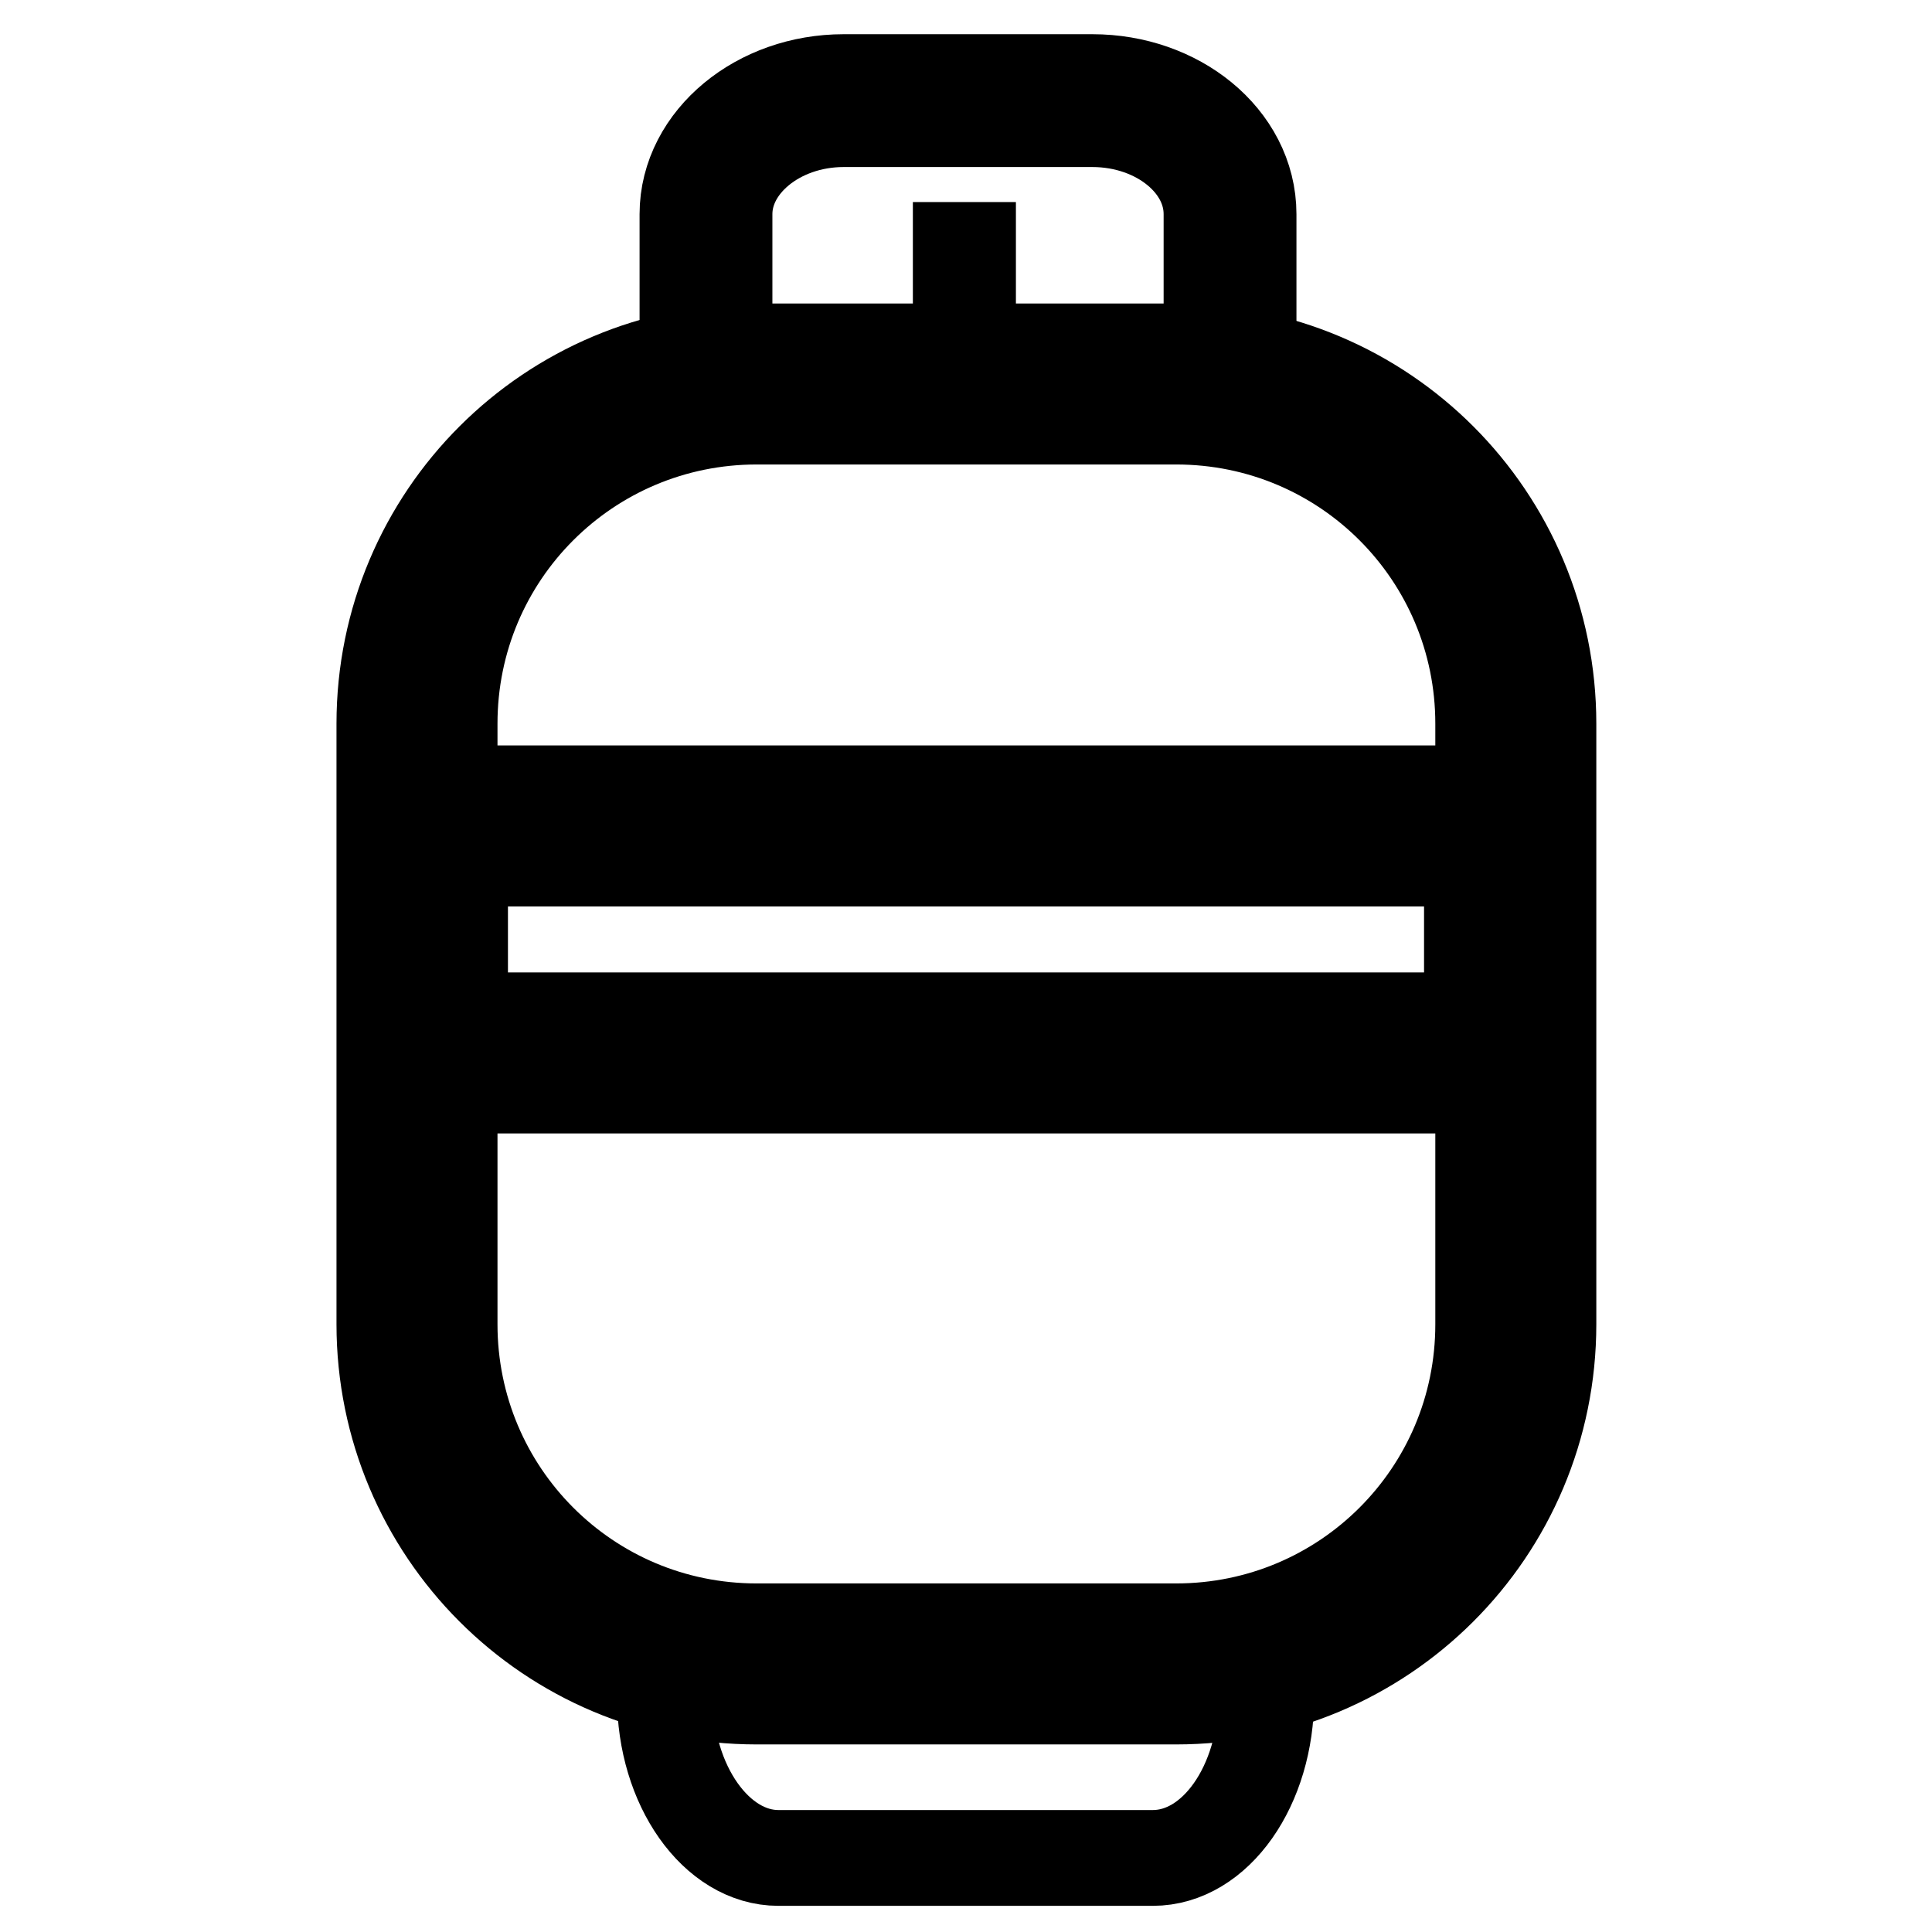
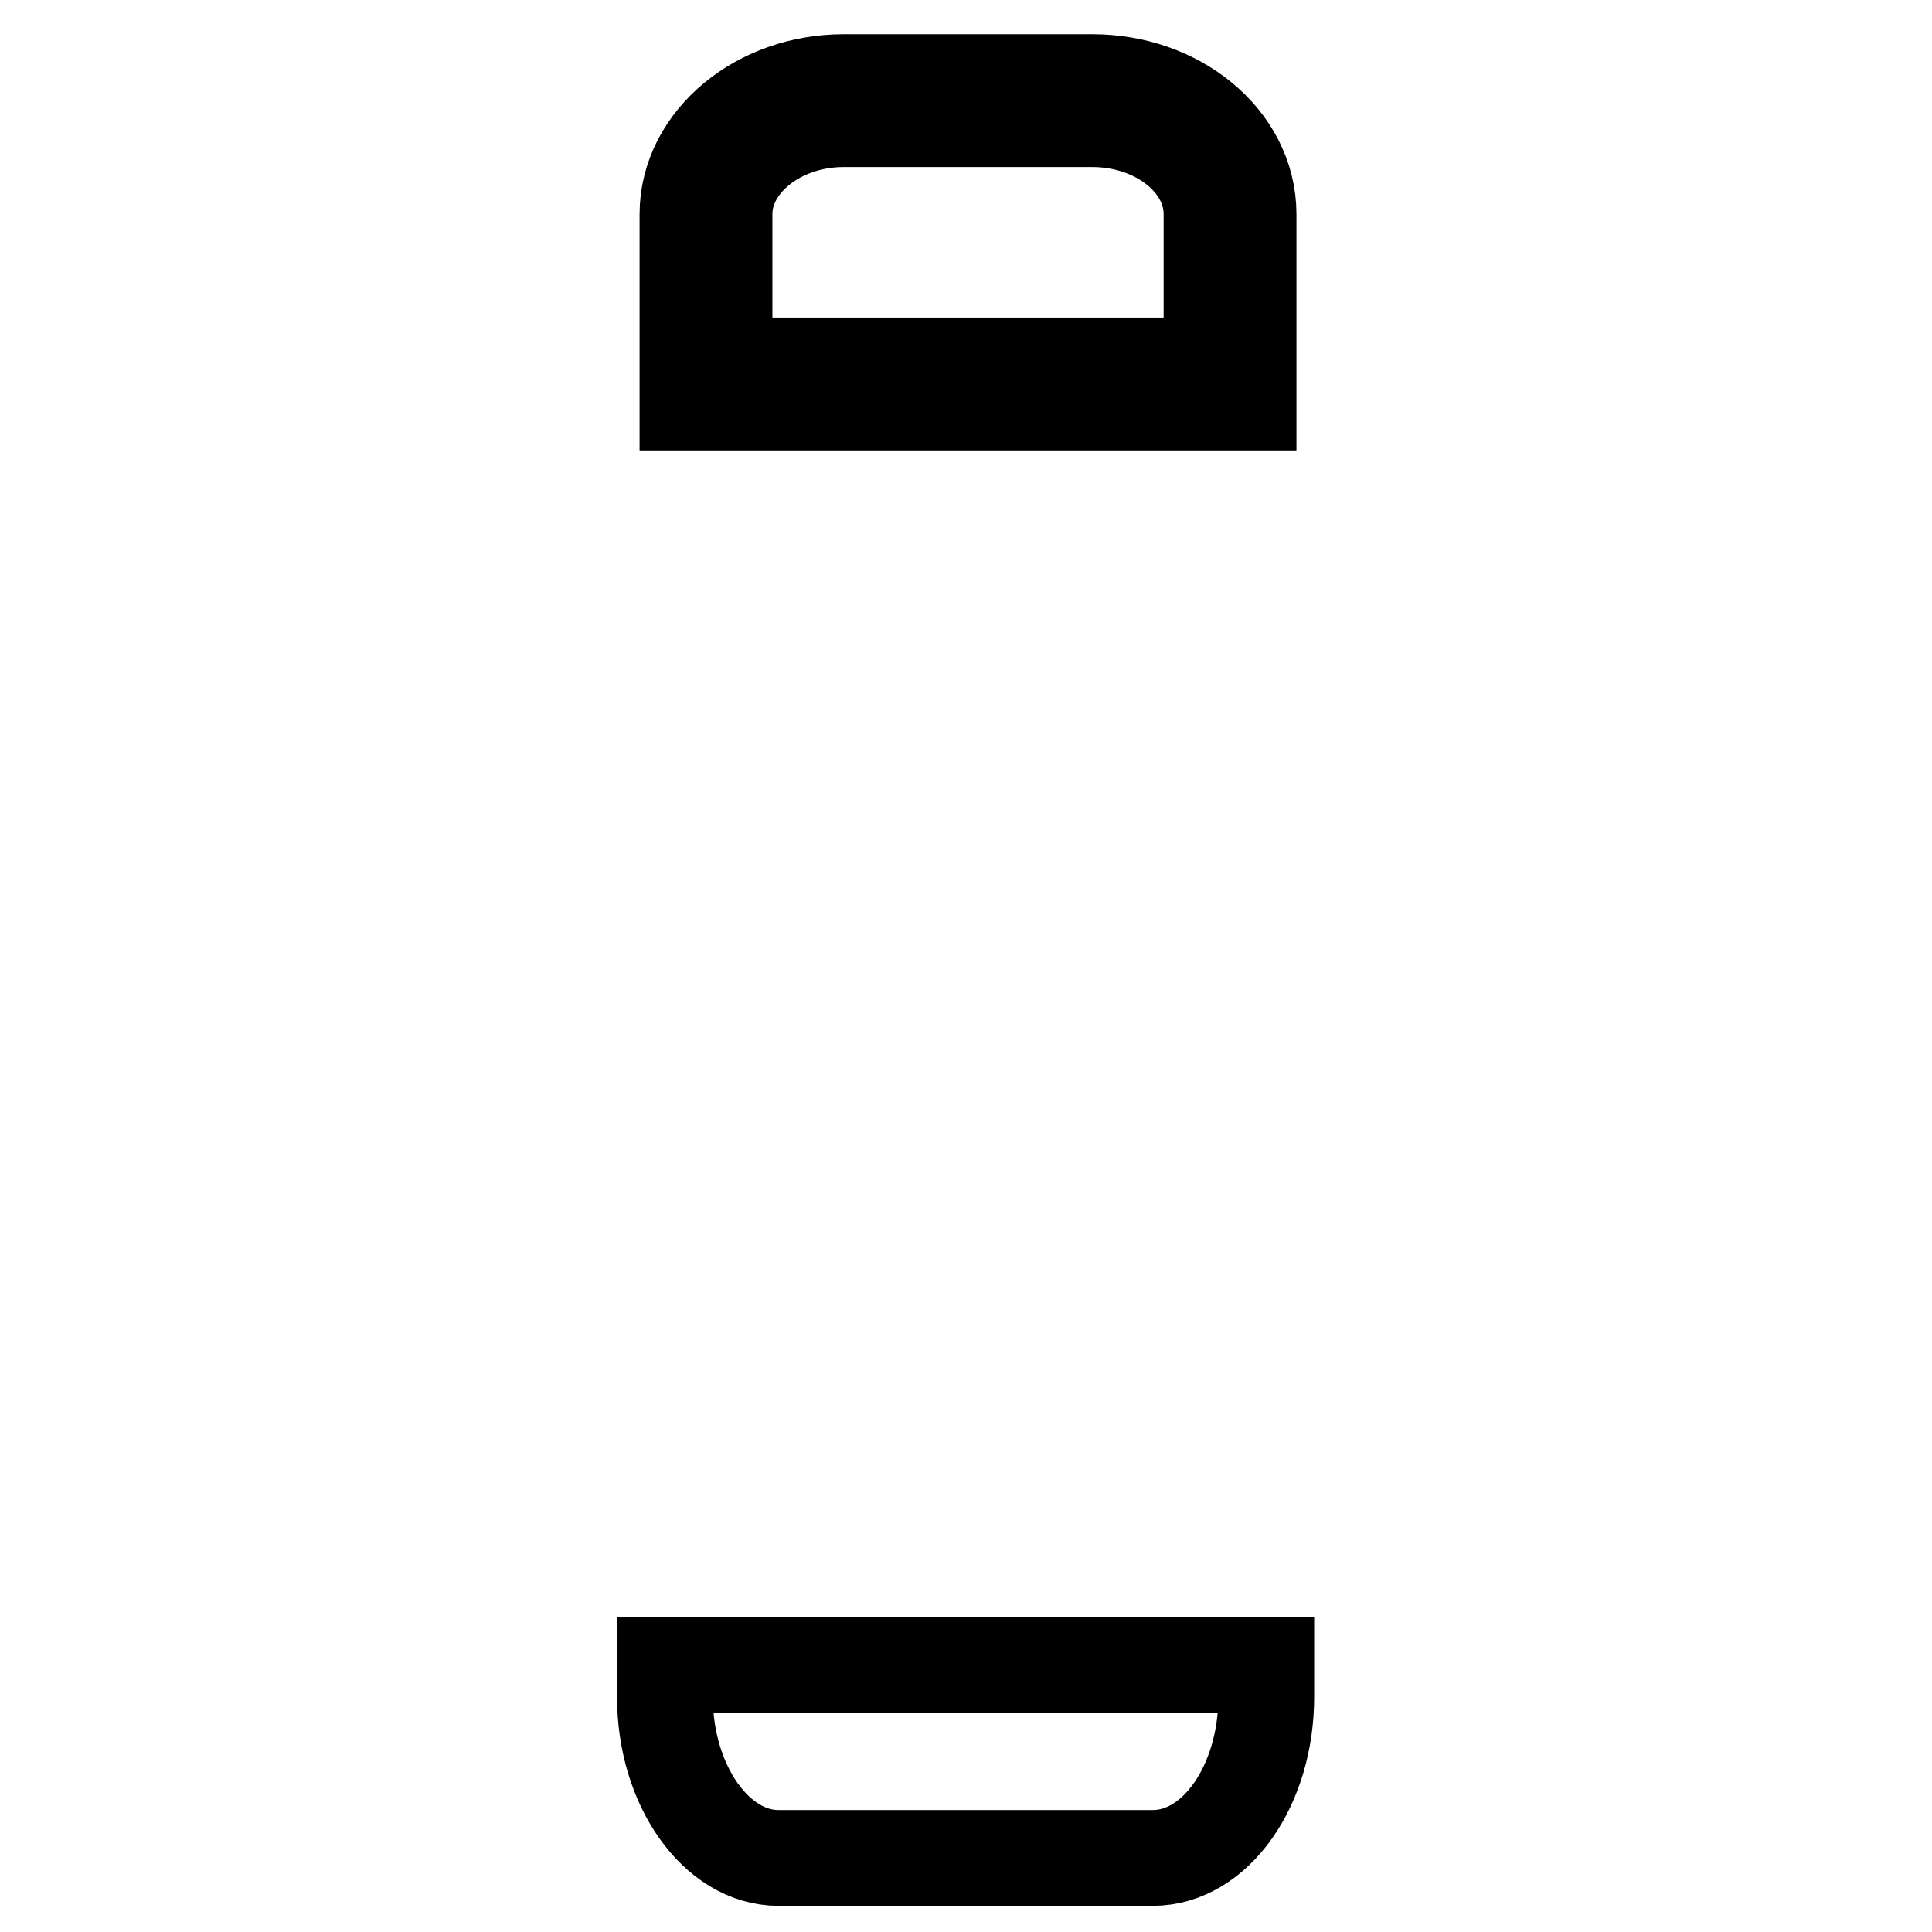
<svg xmlns="http://www.w3.org/2000/svg" id="Layer_1" version="1.1" viewBox="0 0 24 24">
  <defs>
    <style>
      .st0 {
        stroke-width: 1.19px;
      }

      .st0, .st1, .st2, .st3 {
        fill: none;
      }

      .st0, .st1, .st2, .st3, .st4 {
        stroke: #000;
        stroke-miterlimit: 100;
      }

      .st1 {
        stroke-width: .84px;
      }

      .st2 {
        stroke-width: 1.65px;
      }

      .st3 {
        stroke-width: 2px;
      }

      .st4 {
        fill-rule: evenodd;
        stroke-width: .58px;
      }
    </style>
  </defs>
  <g id="Folder_1">
-     <path id="Shape_1" class="st1" d="M9.4,4.77h5.21c2.34,0,4.22,1.89,4.22,4.22v7.46c0,2.34-1.89,4.22-4.22,4.22h-5.21c-2.34,0-4.22-1.89-4.22-4.22v-7.46c0-2.34,1.89-4.22,4.22-4.22Z" />
-     <path id="Shape_1_copy" class="st3" d="M9.4,4.77h5.21c2.34,0,4.22,1.89,4.22,4.22v7.46c0,2.34-1.89,4.22-4.22,4.22h-5.21c-2.34,0-4.22-1.89-4.22-4.22v-7.46c0-2.34,1.89-4.22,4.22-4.22Z" />
-     <path id="Shape_2" class="st3" d="M18.69,10.26v2.82H5.31v-2.82h13.37Z" />
    <path id="Shape_3" class="st2" d="M10.49,1.25h3.08c.94,0,1.71.63,1.71,1.41v2.11h-6.51v-2.11c0-.77.77-1.41,1.71-1.41Z" />
    <path id="Shape_4" class="st0" d="M15.73,20.68v.4c0,1.1-.63,2-1.41,2h-4.65c-.77,0-1.41-.9-1.41-2v-.4h7.46Z" />
-     <path id="Shape_5" class="st4" d="M11.63,2.8h.7v1.97h-.7v-1.97Z" />
  </g>
</svg>